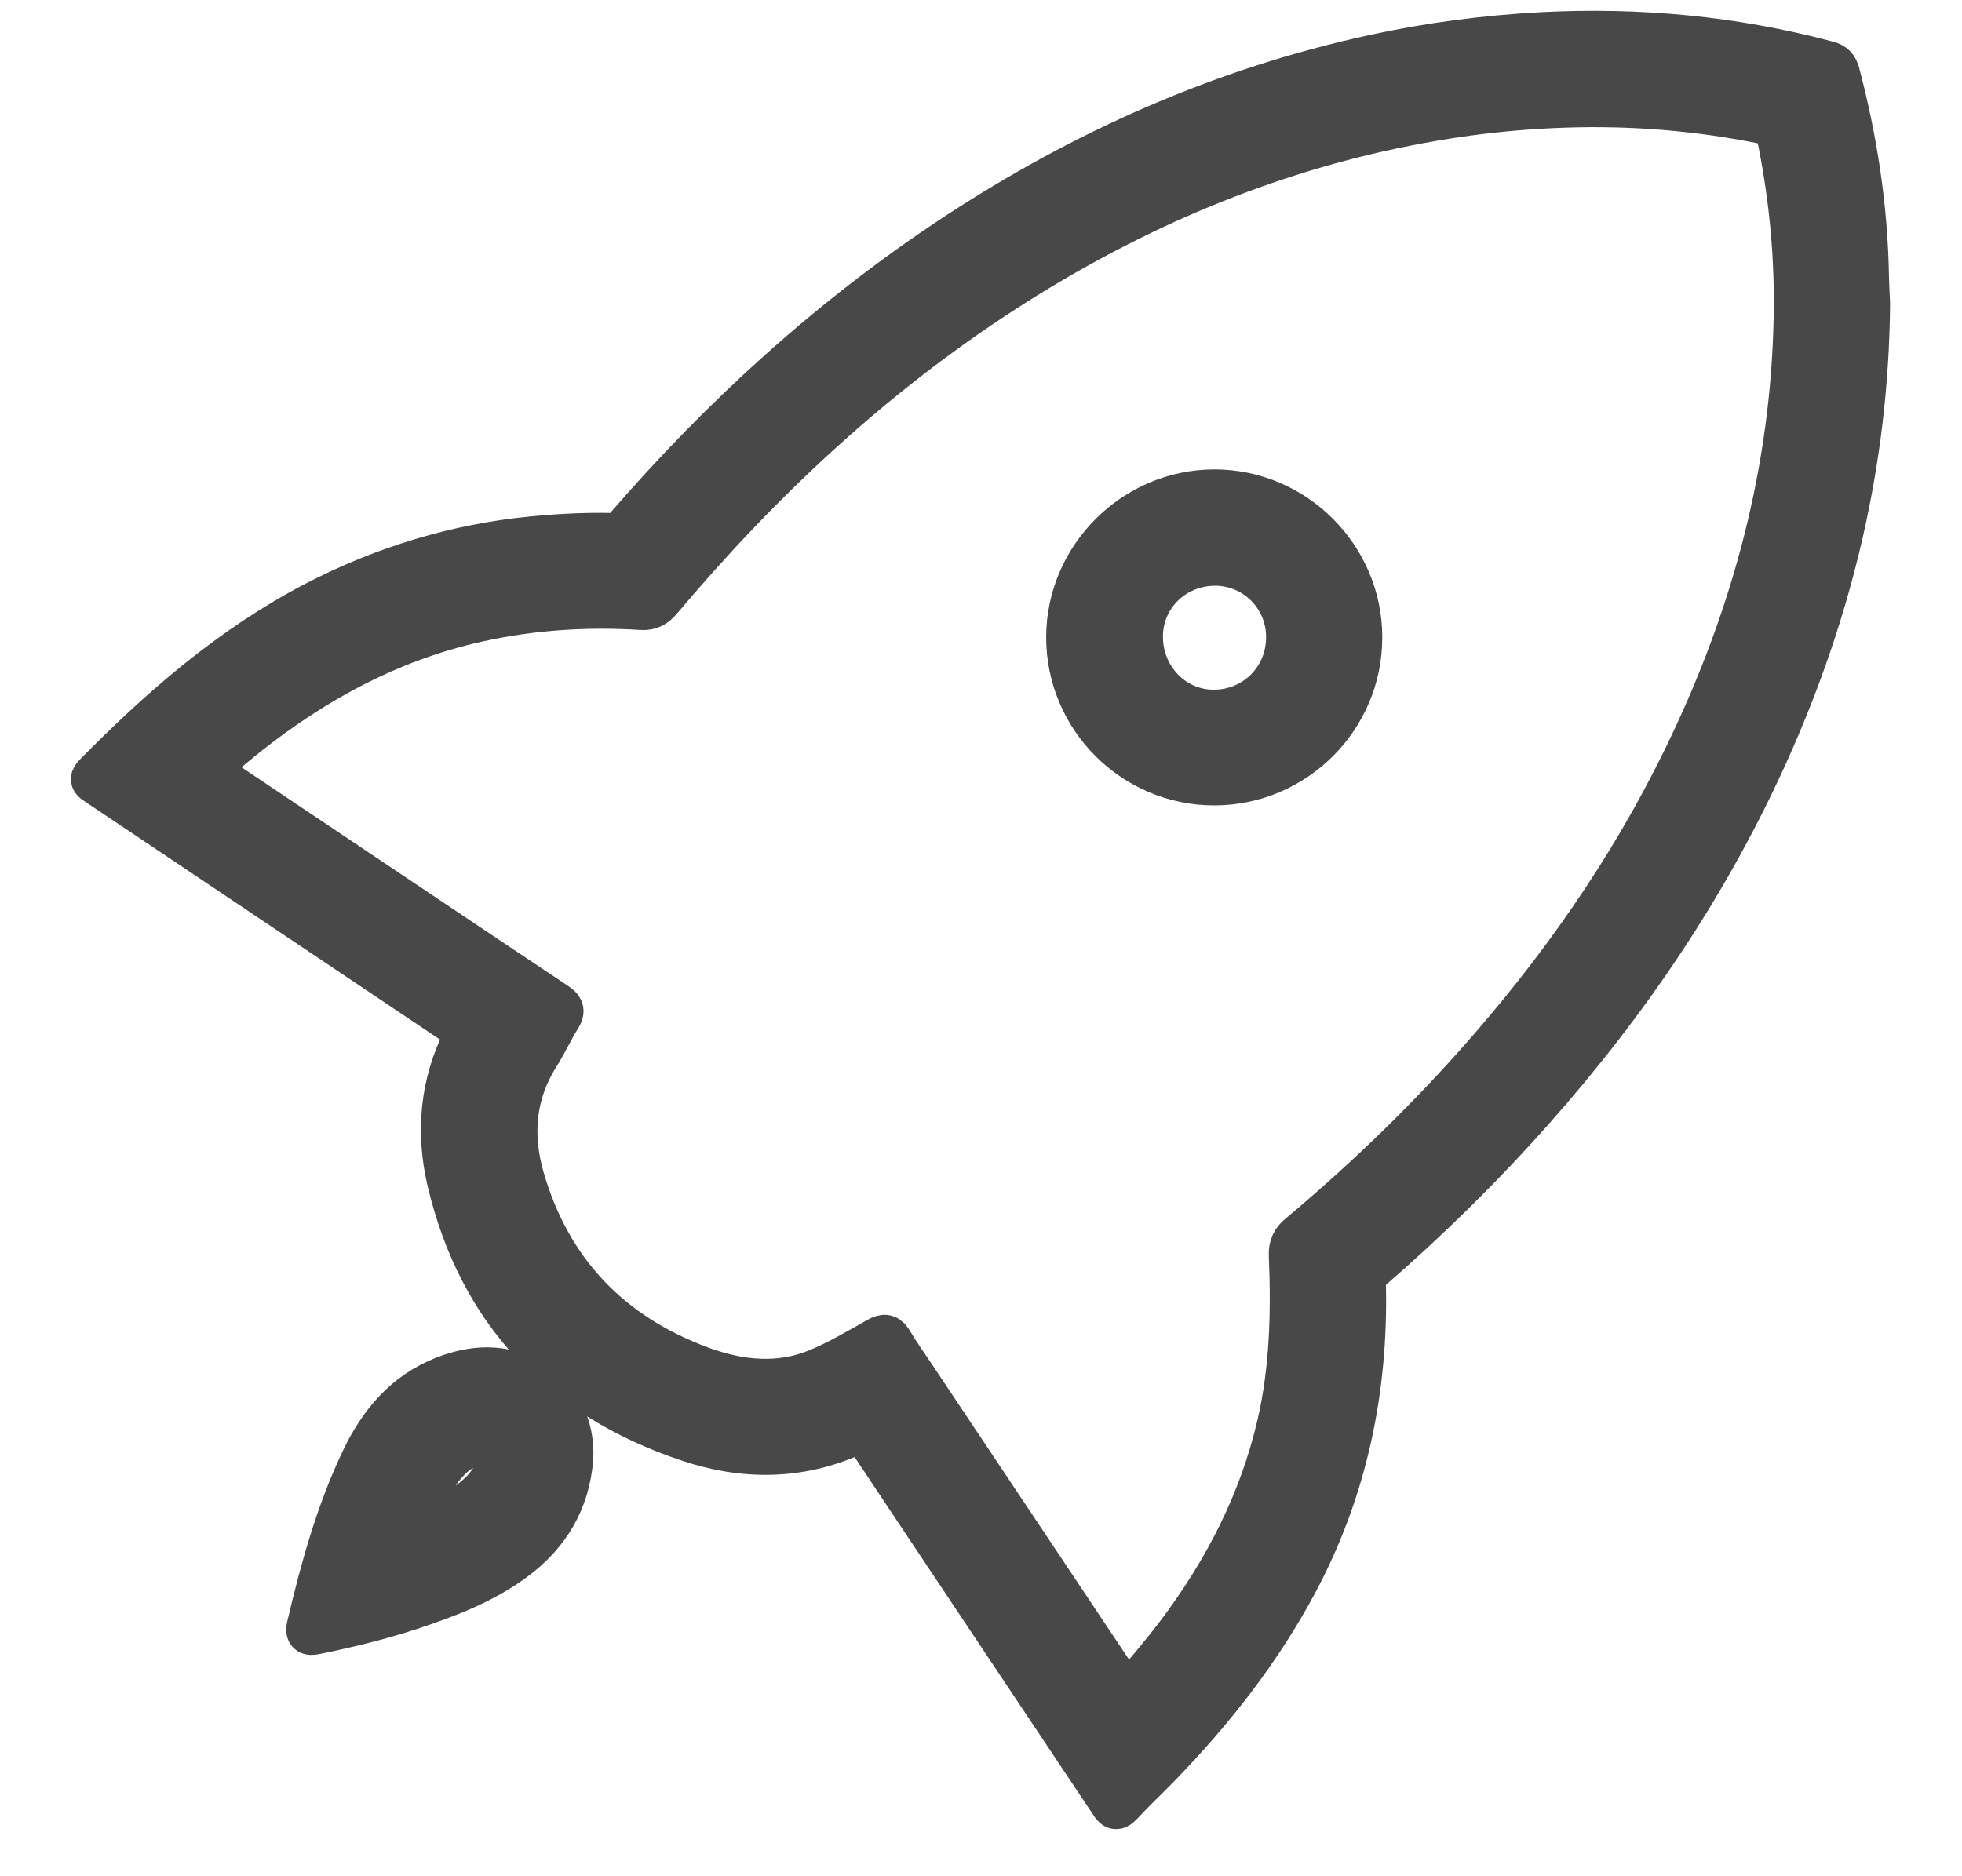
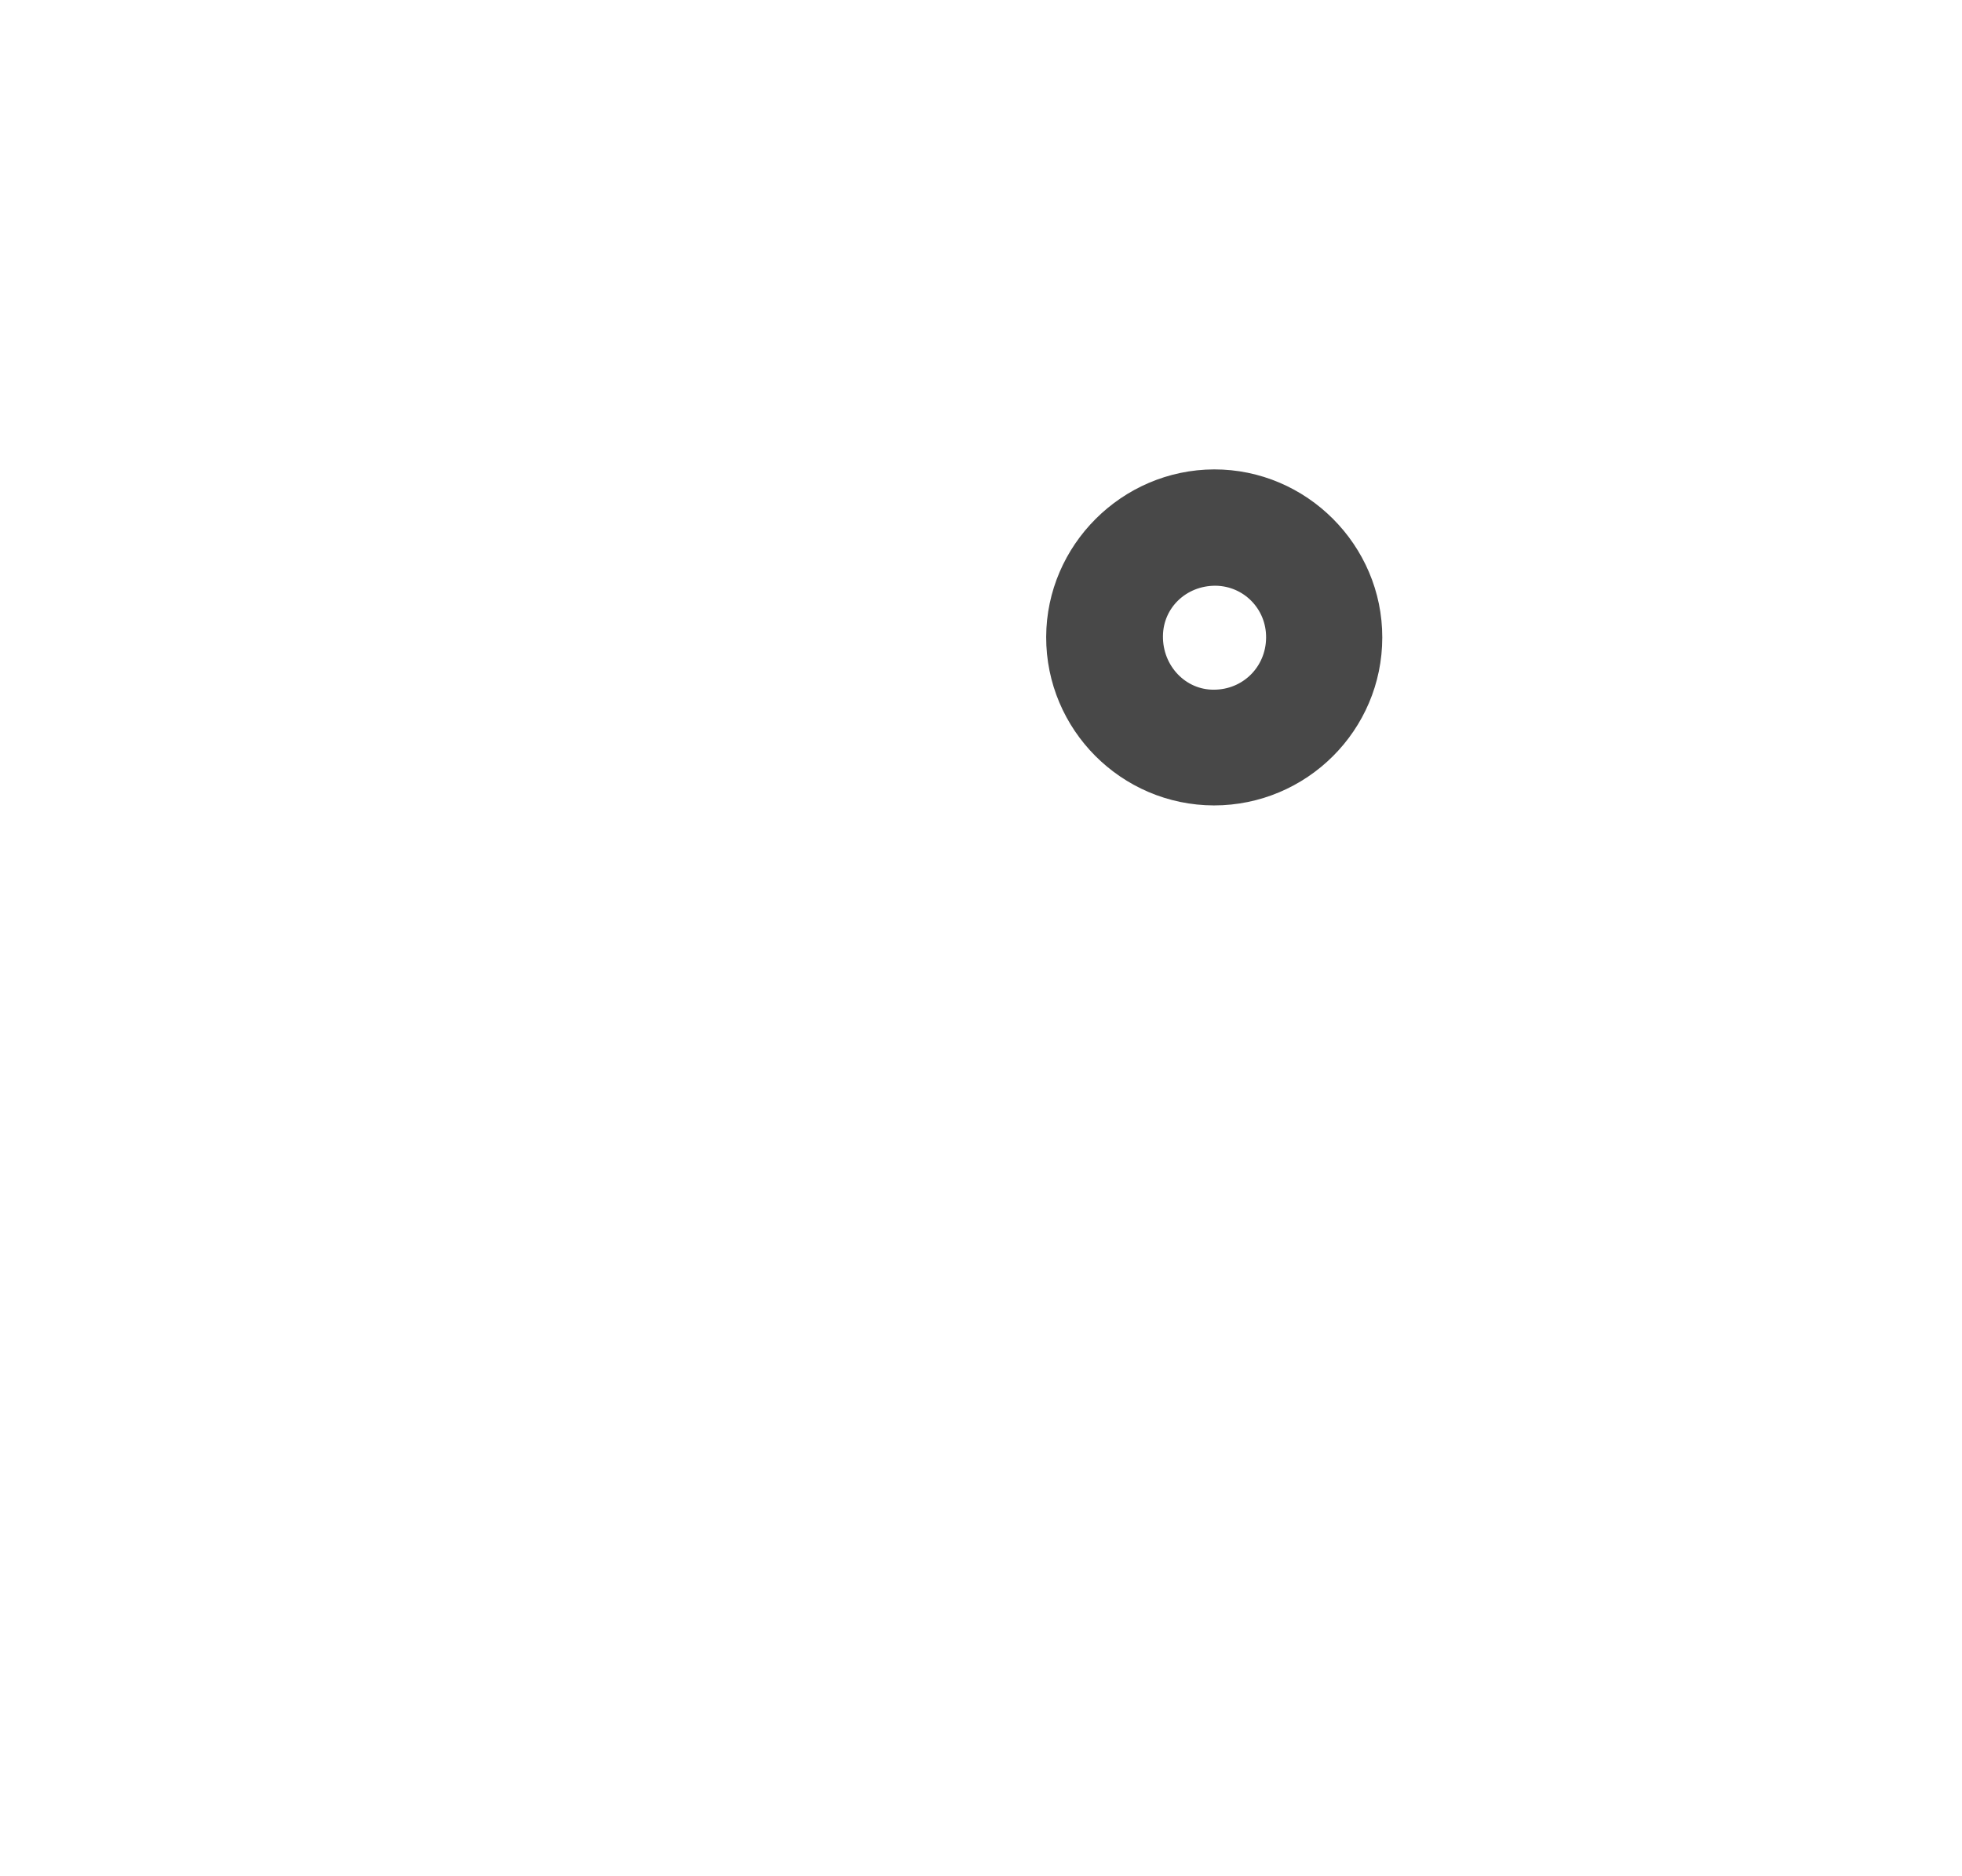
<svg xmlns="http://www.w3.org/2000/svg" width="23" height="22" viewBox="0 0 23 22" fill="none">
-   <path d="M21.552 0.857C21.531 0.786 21.502 0.75 21.424 0.73C20.327 0.437 19.213 0.334 18.08 0.392C17.416 0.428 16.76 0.513 16.111 0.654C14.338 1.039 12.709 1.762 11.198 2.755C9.744 3.713 8.468 4.875 7.331 6.191C7.286 6.242 7.239 6.267 7.17 6.265C6.863 6.258 6.559 6.274 6.254 6.303C5.35 6.39 4.498 6.65 3.692 7.068C2.707 7.583 1.884 8.299 1.111 9.085C1.053 9.143 1.091 9.163 1.136 9.192C1.371 9.349 1.606 9.508 1.841 9.664C3.02 10.454 4.2 11.246 5.379 12.037C5.431 12.072 5.482 12.092 5.438 12.182C5.171 12.715 5.122 13.279 5.256 13.849C5.619 15.385 6.579 16.387 8.061 16.886C8.71 17.106 9.372 17.108 10.012 16.815C10.093 16.779 10.124 16.792 10.169 16.86C10.583 17.484 10.999 18.106 11.415 18.73C11.948 19.529 12.483 20.331 13.016 21.13C13.054 21.188 13.076 21.235 13.15 21.154C13.289 21.002 13.439 20.863 13.582 20.716C14.217 20.062 14.775 19.353 15.204 18.547C15.782 17.459 16.024 16.293 15.997 15.069C15.995 14.993 16.012 14.937 16.073 14.886C16.744 14.304 17.378 13.681 17.966 13.017C19.094 11.746 20.036 10.351 20.732 8.798C21.478 7.133 21.892 5.392 21.907 3.561C21.903 3.456 21.896 3.353 21.894 3.248C21.881 2.44 21.76 1.643 21.552 0.857ZM19.864 8.639C19.246 9.971 18.434 11.175 17.474 12.283C16.787 13.077 16.035 13.807 15.231 14.48C15.153 14.545 15.119 14.613 15.124 14.718C15.151 15.382 15.137 16.043 14.987 16.696C14.777 17.609 14.358 18.419 13.797 19.163C13.638 19.371 13.472 19.572 13.3 19.767C13.208 19.867 13.208 19.867 13.134 19.758C12.329 18.552 11.525 17.345 10.719 16.139C10.63 16.005 10.536 15.875 10.455 15.738C10.411 15.662 10.375 15.646 10.292 15.694C10.059 15.825 9.826 15.964 9.58 16.065C9.135 16.248 8.676 16.201 8.237 16.043C7.165 15.653 6.449 14.912 6.131 13.811C5.988 13.31 6.026 12.824 6.313 12.372C6.404 12.227 6.474 12.07 6.566 11.925C6.613 11.848 6.59 11.815 6.523 11.77C5.252 10.922 3.983 10.069 2.714 9.219C2.64 9.17 2.566 9.116 2.492 9.069C2.443 9.038 2.43 9.015 2.479 8.97C3.394 8.16 4.41 7.538 5.619 7.274C6.246 7.137 6.879 7.097 7.519 7.137C7.62 7.144 7.682 7.108 7.745 7.034C8.916 5.642 10.232 4.411 11.762 3.42C13.17 2.509 14.681 1.844 16.326 1.495C16.99 1.354 17.662 1.269 18.34 1.247C19.141 1.22 19.931 1.285 20.717 1.448C20.797 1.466 20.824 1.5 20.84 1.576C20.976 2.232 21.046 2.892 21.044 3.563C21.035 5.34 20.614 7.028 19.864 8.639ZM6.228 16.186C5.894 15.998 5.549 16.018 5.205 16.152C4.744 16.334 4.453 16.683 4.245 17.119C3.949 17.741 3.768 18.401 3.611 19.069C3.587 19.171 3.643 19.16 3.71 19.147C4.081 19.071 4.451 18.981 4.811 18.863C5.243 18.719 5.668 18.56 6.037 18.285C6.431 17.992 6.662 17.605 6.704 17.11C6.731 16.727 6.55 16.367 6.228 16.186ZM5.843 17.061C5.836 17.269 5.724 17.428 5.574 17.555C5.364 17.737 5.106 17.835 4.827 17.945C4.952 17.638 5.044 17.343 5.267 17.117C5.386 16.998 5.527 16.918 5.702 16.913C5.814 16.911 5.847 16.945 5.843 17.061Z" fill="#484848" stroke="#484848" stroke-width="0.5" />
  <path d="M14.233 5.754C13.291 5.757 12.517 6.531 12.514 7.469C12.512 8.418 13.284 9.192 14.231 9.194C15.18 9.194 15.954 8.424 15.954 7.475C15.956 6.531 15.178 5.752 14.233 5.754ZM14.229 8.337C13.756 8.339 13.376 7.941 13.383 7.453C13.389 6.983 13.772 6.616 14.251 6.618C14.721 6.623 15.097 7.005 15.092 7.48C15.088 7.959 14.708 8.337 14.229 8.337Z" fill="#484848" stroke="#484848" stroke-width="0.5" />
</svg>